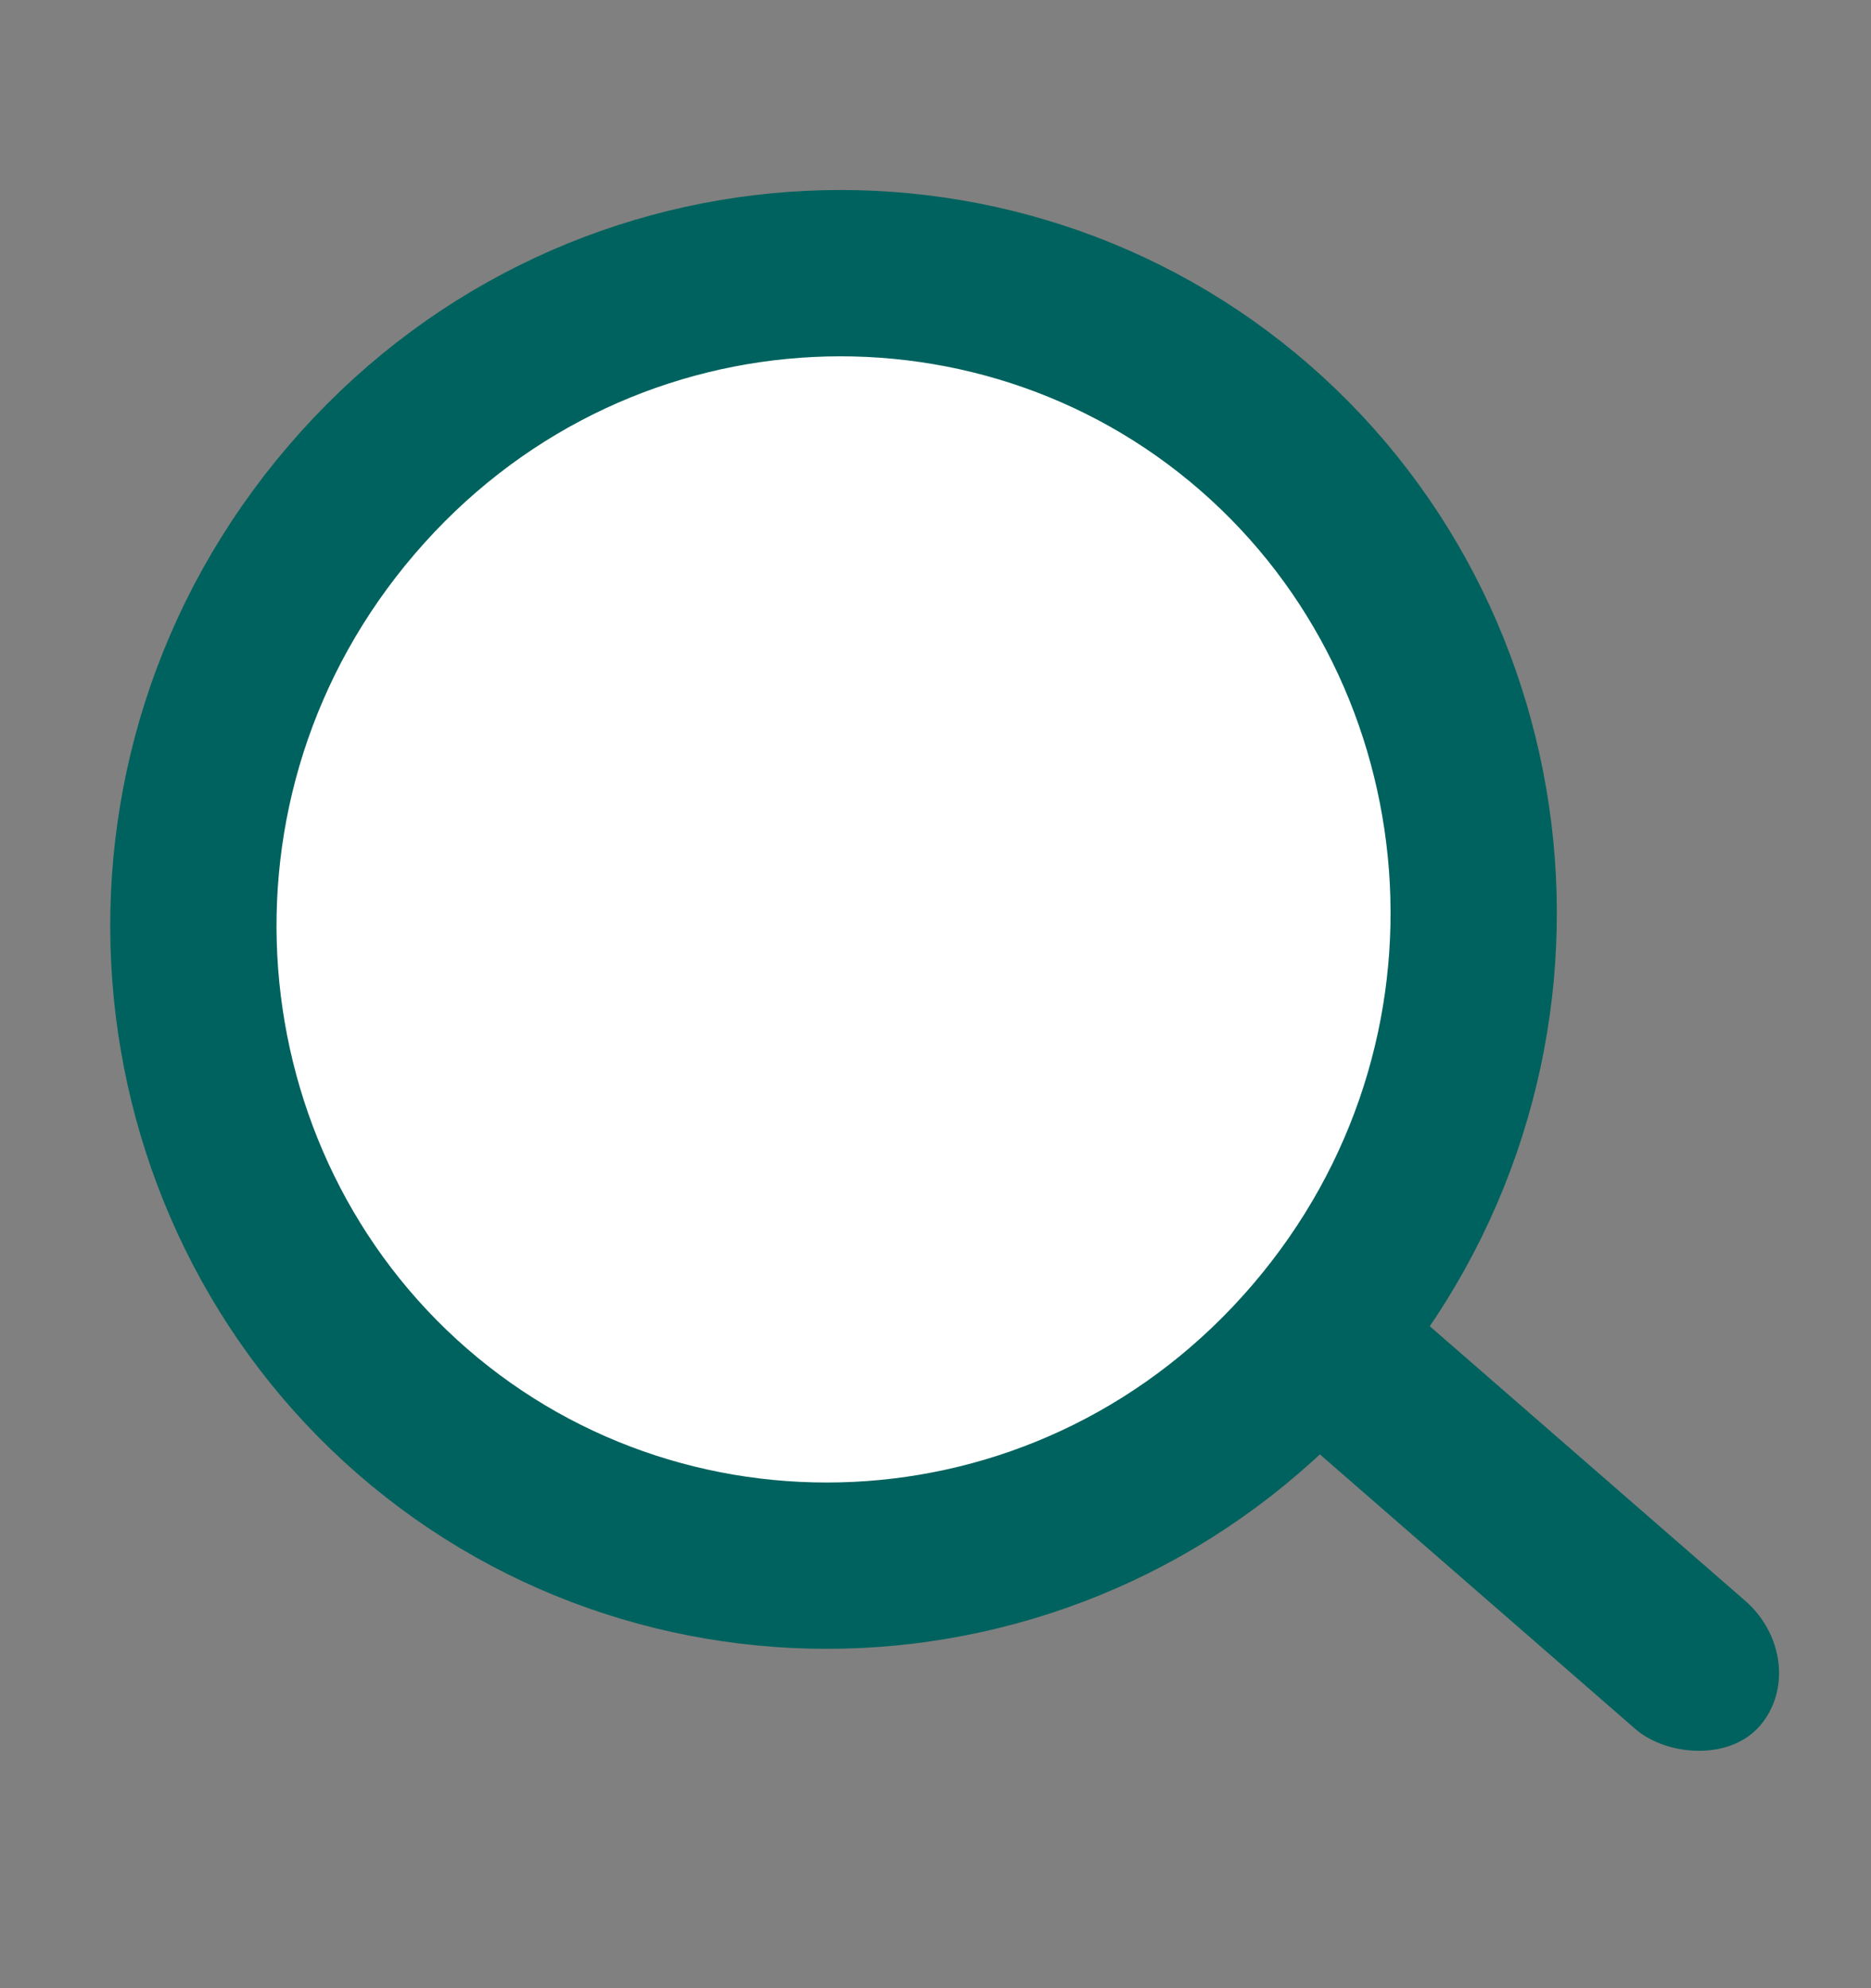
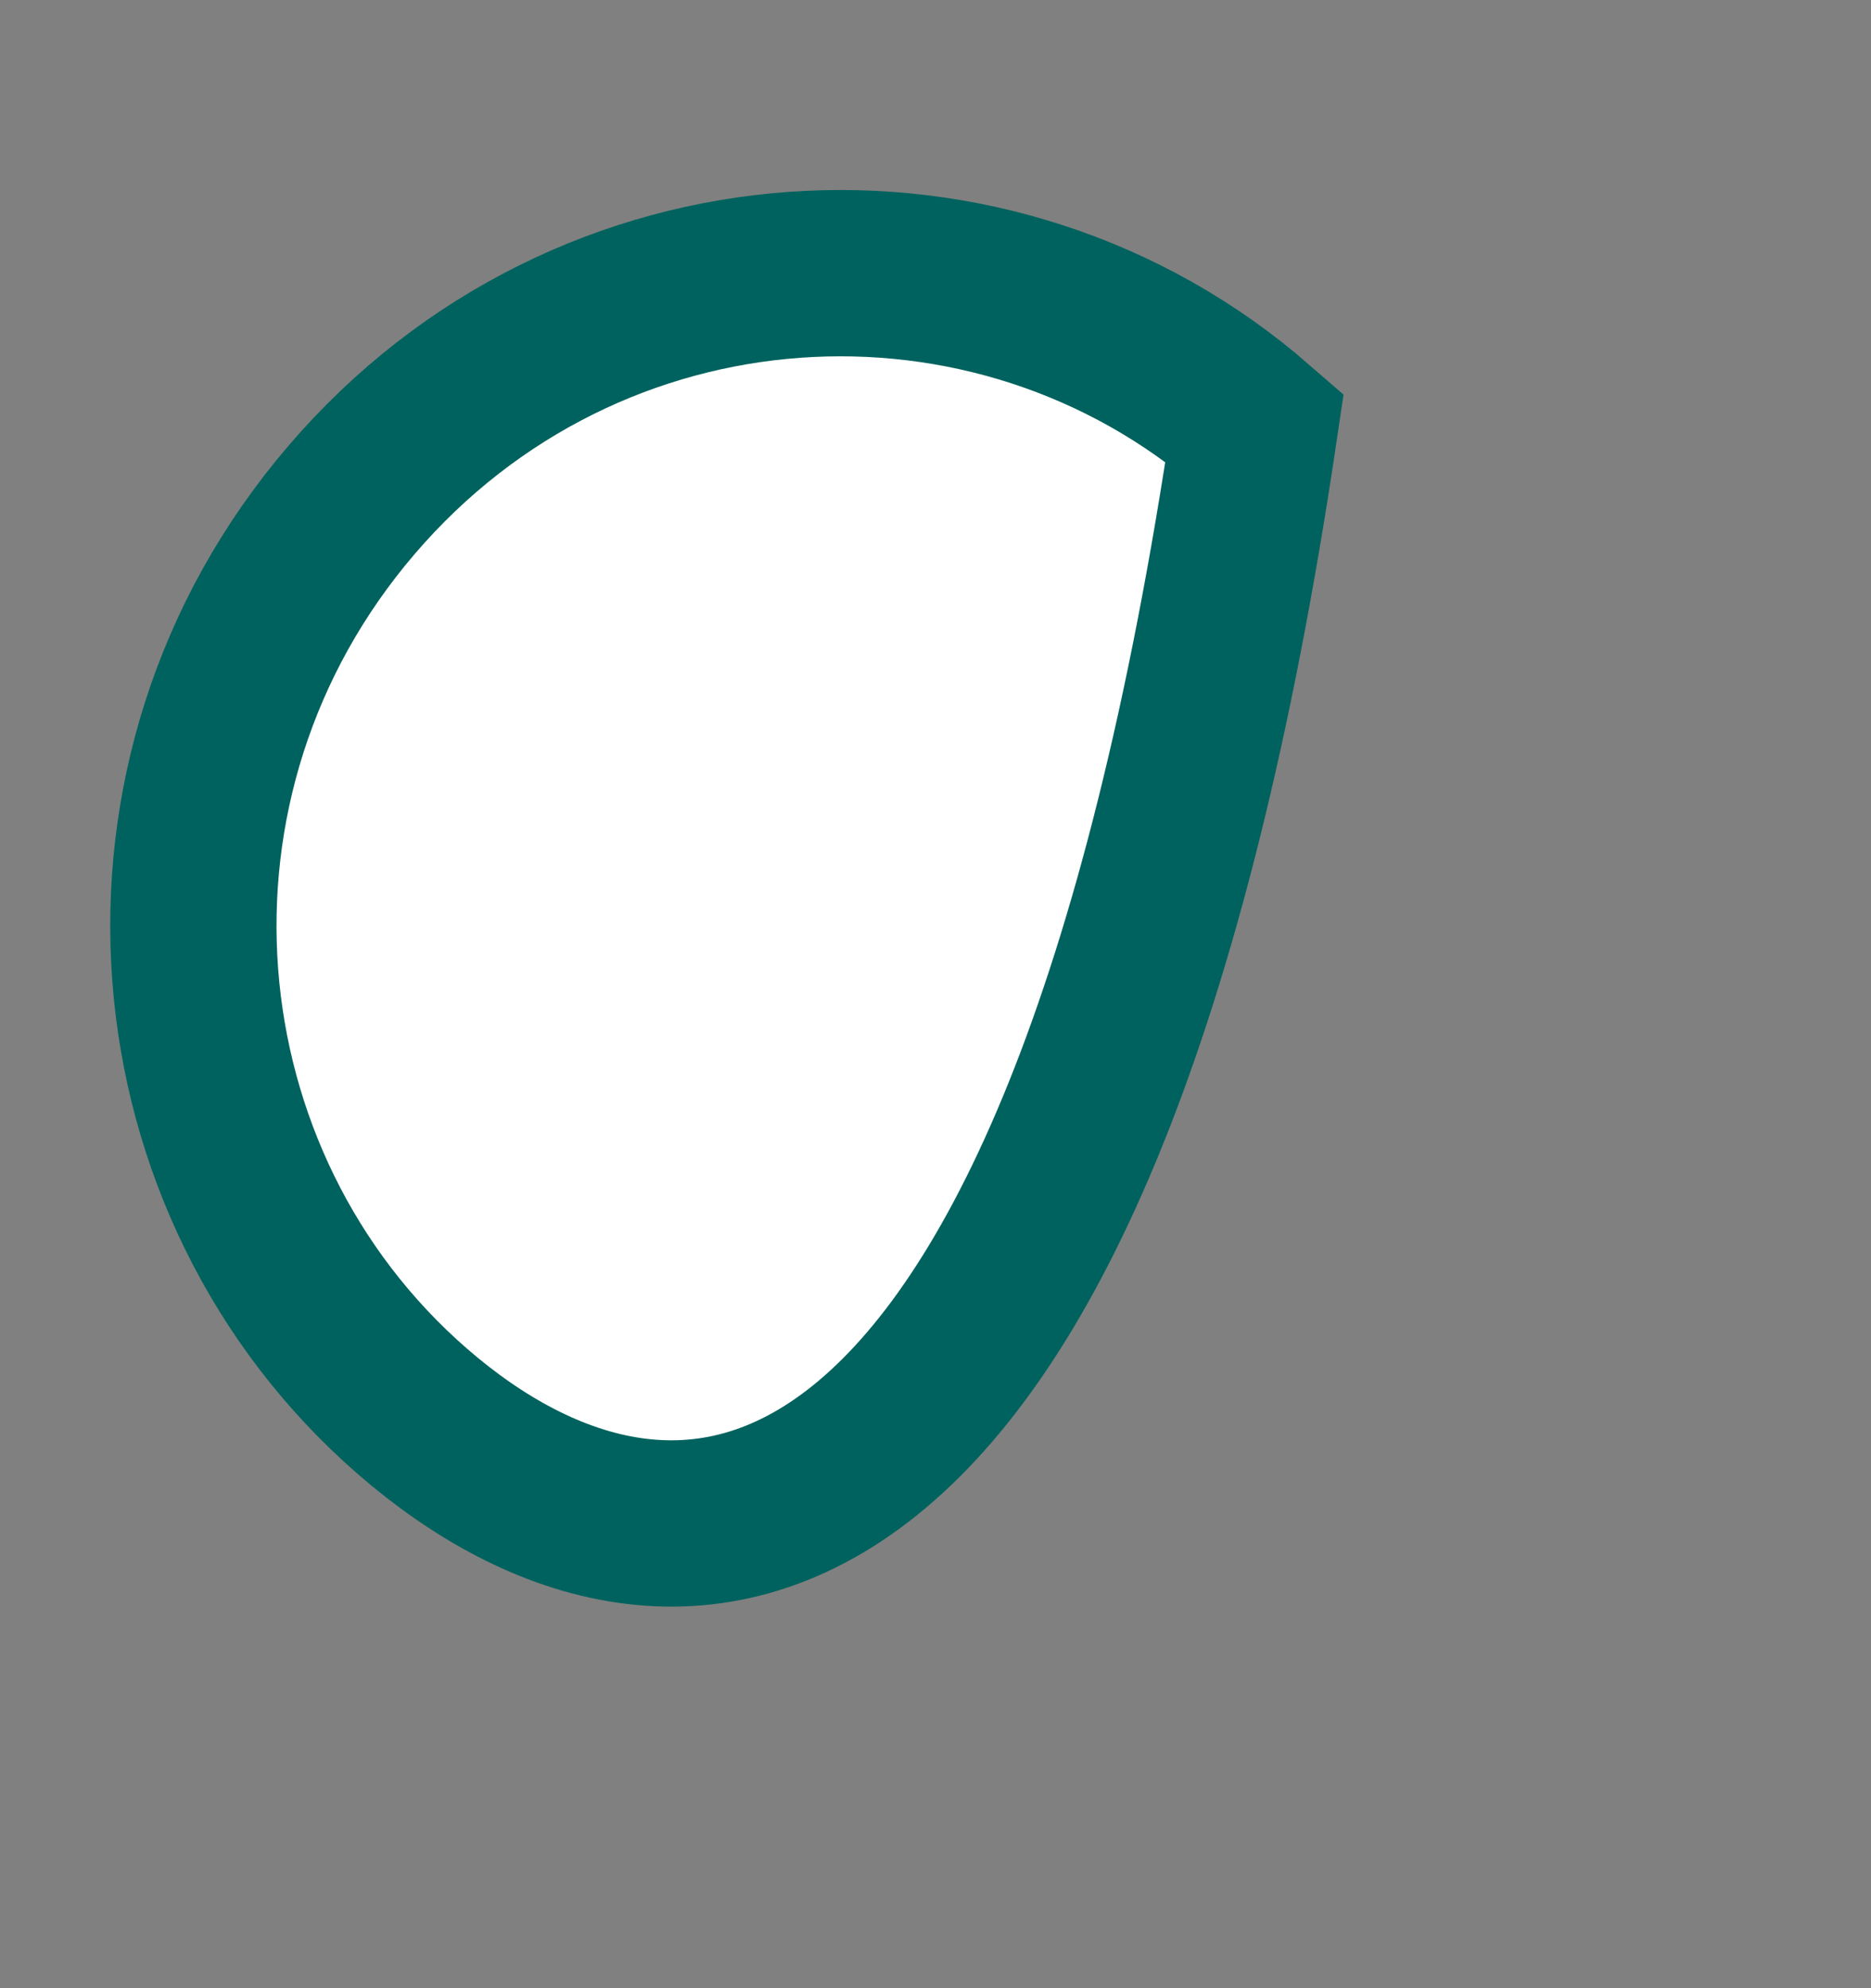
<svg xmlns="http://www.w3.org/2000/svg" width="16" height="17" viewBox="0 0 16 17" fill="none">
  <rect x="0" y="0" width="16" height="17" fill="#808080" stroke="none" />
-   <path d="M10.729 3.655C12.958 5.593 13.28 9.077 11.252 11.447C9.223 13.817 5.756 14.006 3.527 12.068C1.298 10.13 0.976 6.646 3.005 4.276C5.034 1.906 8.501 1.717 10.729 3.655Z" fill="white" stroke="#00625E" stroke-width="1.422" />
-   <rect width="1.519" height="5.348" rx="0.759" transform="matrix(0.618 -0.722 0.787 0.685 10.373 11.64)" fill="#00625E" />
+   <path d="M10.729 3.655C9.223 13.817 5.756 14.006 3.527 12.068C1.298 10.13 0.976 6.646 3.005 4.276C5.034 1.906 8.501 1.717 10.729 3.655Z" fill="white" stroke="#00625E" stroke-width="1.422" />
</svg>